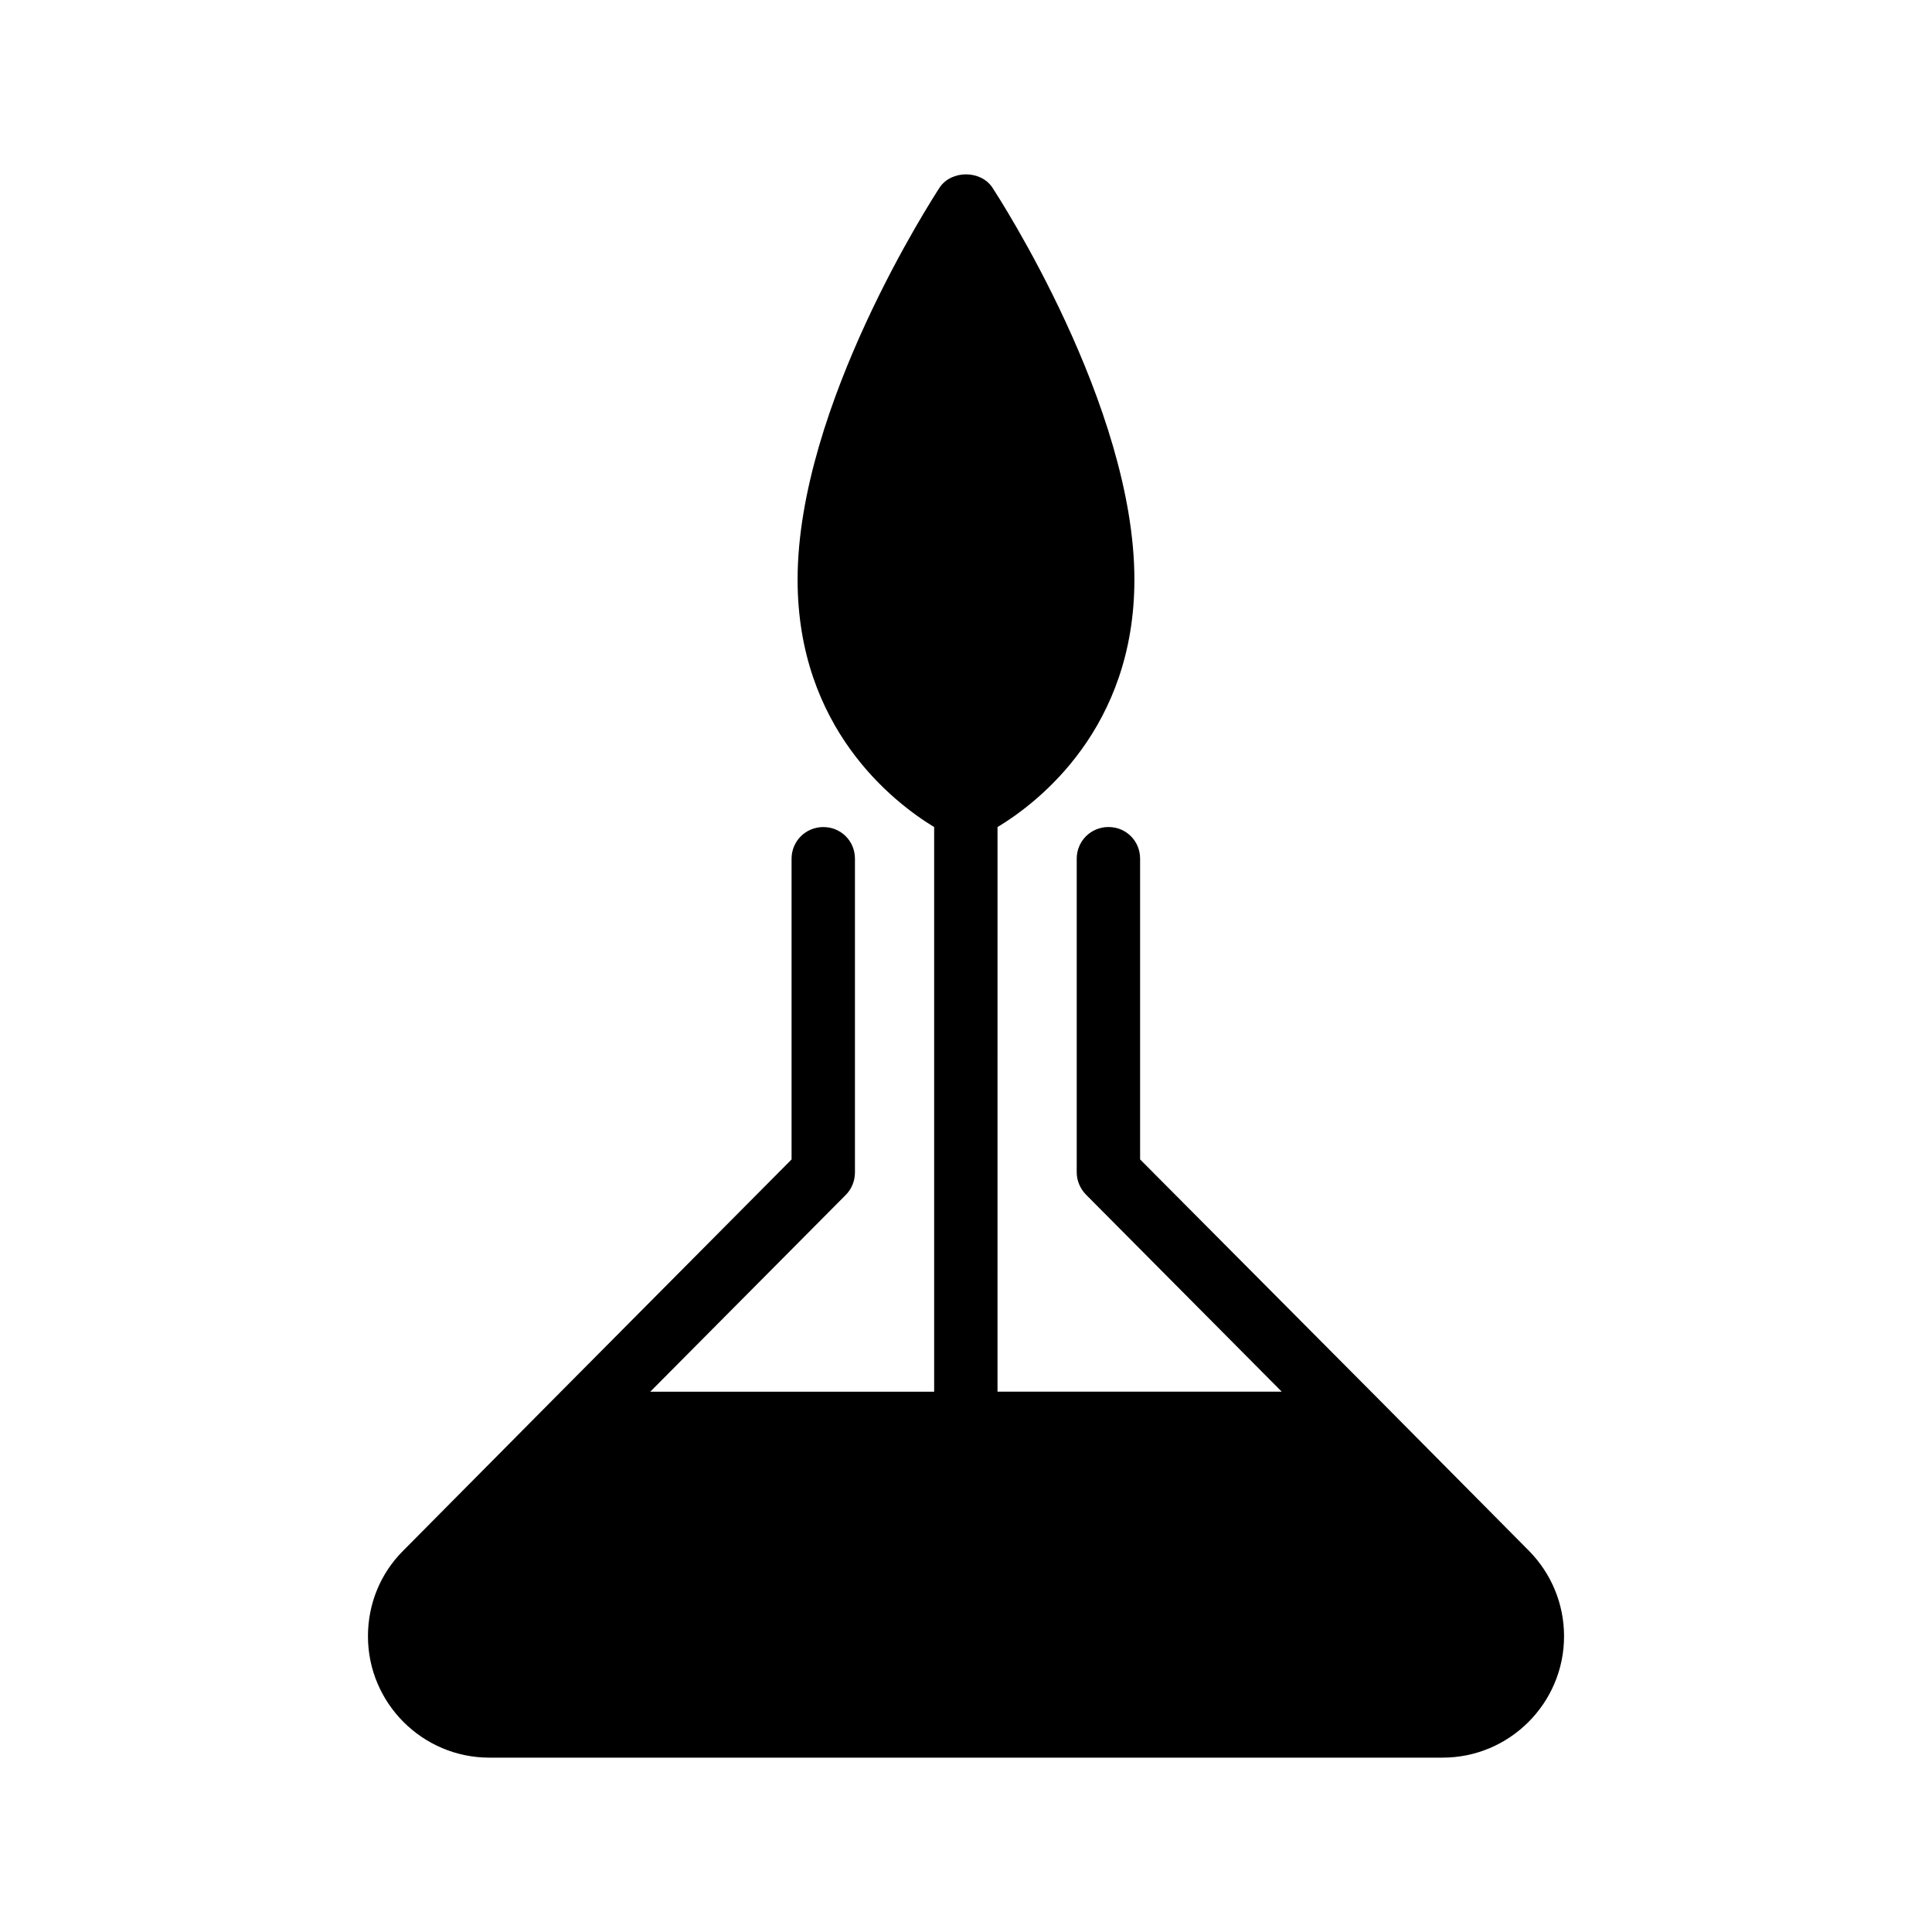
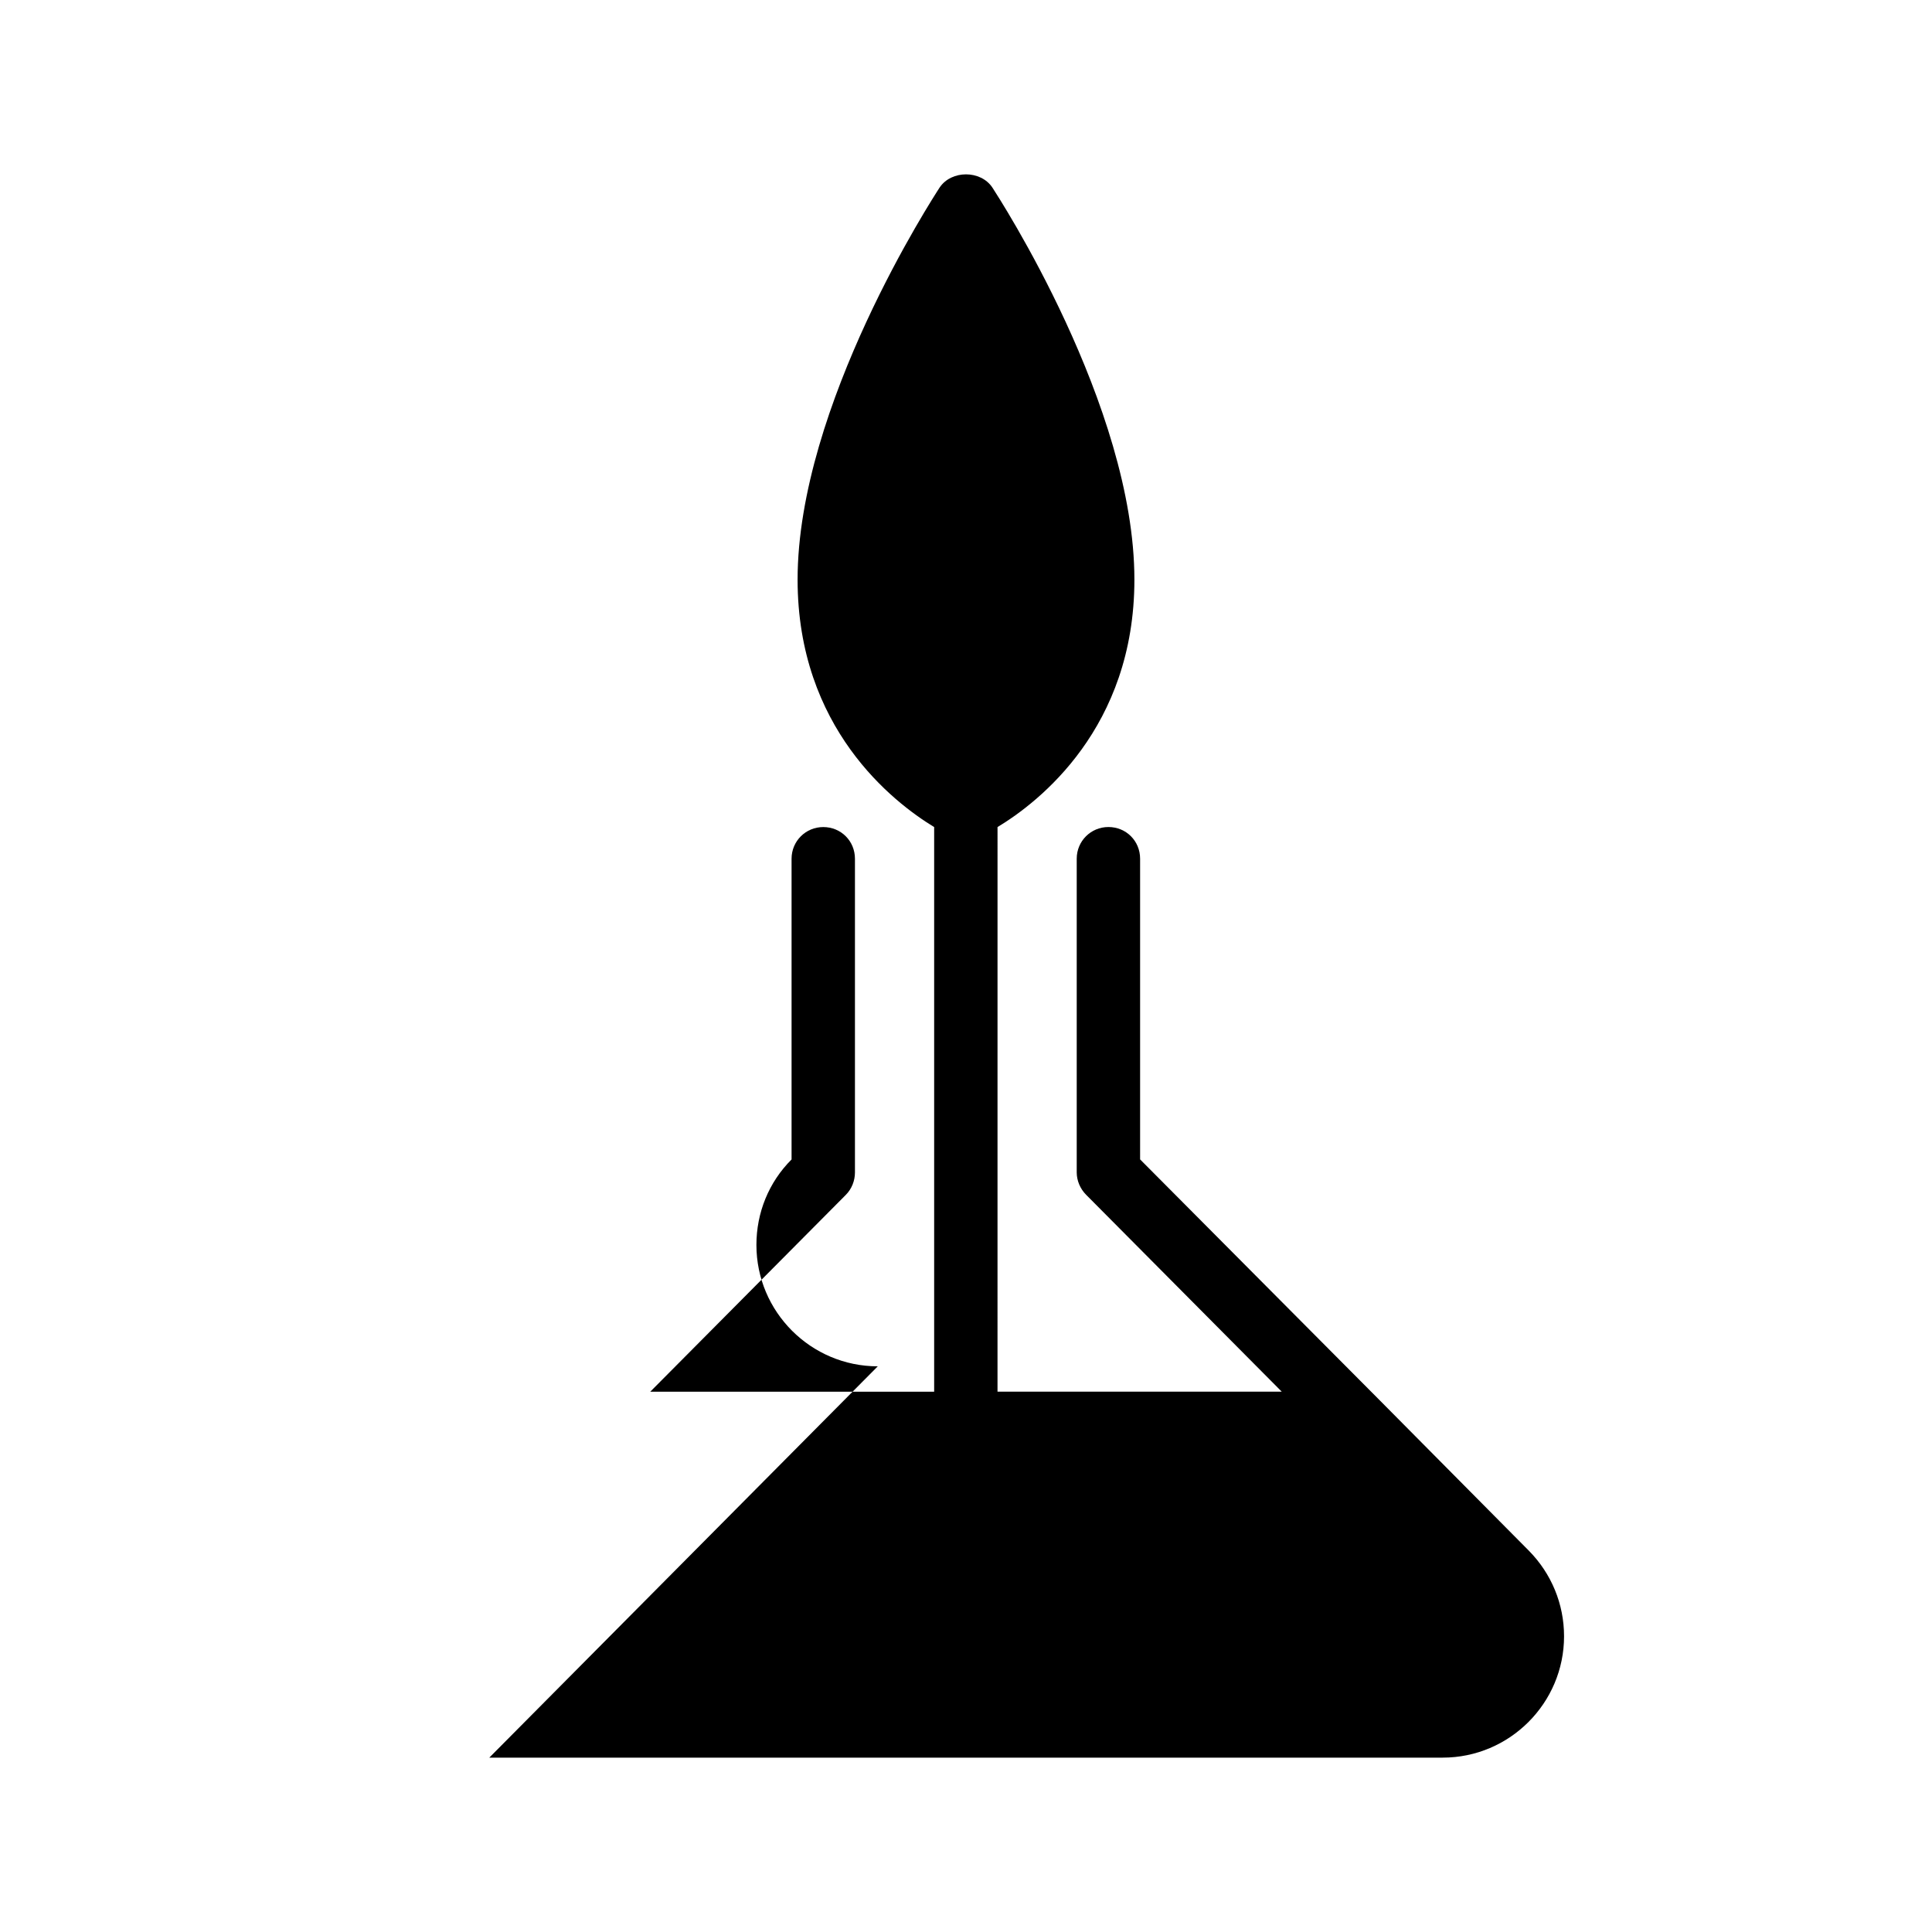
<svg xmlns="http://www.w3.org/2000/svg" fill="#000000" width="800px" height="800px" version="1.1" viewBox="144 144 512 512">
-   <path d="m273.67 609.79h252.66c17.719 0 32.16-14.441 32.16-32.16 0-8.566-3.359-16.625-9.32-22.672l-39.383-39.719-63.648-63.984v-79.688c0-4.703-3.695-8.398-8.398-8.398-4.617 0-8.398 3.695-8.398 8.398v83.129c0 2.184 0.922 4.367 2.519 5.961l51.809 52.145h-75.32l0.004-149.62c11-6.633 36.273-26.281 36.273-65.578 0-46.098-36.105-101.52-37.617-103.87-3.106-4.703-10.918-4.703-14.023 0-1.512 2.352-37.617 57.77-37.617 103.87 0 39.297 25.273 58.945 36.191 65.578v149.63h-75.234l51.809-52.145c1.594-1.594 2.434-3.777 2.434-5.961v-83.129c0-4.703-3.695-8.398-8.398-8.398-4.617 0-8.398 3.695-8.398 8.398v79.688l-63.562 63.984-39.383 39.719c-6.039 6.039-9.316 14.098-9.316 22.664 0 17.719 14.441 32.16 32.16 32.16z" />
+   <path d="m273.67 609.79h252.66c17.719 0 32.16-14.441 32.16-32.16 0-8.566-3.359-16.625-9.32-22.672l-39.383-39.719-63.648-63.984v-79.688c0-4.703-3.695-8.398-8.398-8.398-4.617 0-8.398 3.695-8.398 8.398v83.129c0 2.184 0.922 4.367 2.519 5.961l51.809 52.145h-75.32l0.004-149.62c11-6.633 36.273-26.281 36.273-65.578 0-46.098-36.105-101.52-37.617-103.87-3.106-4.703-10.918-4.703-14.023 0-1.512 2.352-37.617 57.77-37.617 103.87 0 39.297 25.273 58.945 36.191 65.578v149.63h-75.234l51.809-52.145c1.594-1.594 2.434-3.777 2.434-5.961v-83.129c0-4.703-3.695-8.398-8.398-8.398-4.617 0-8.398 3.695-8.398 8.398v79.688c-6.039 6.039-9.316 14.098-9.316 22.664 0 17.719 14.441 32.16 32.16 32.16z" />
</svg>